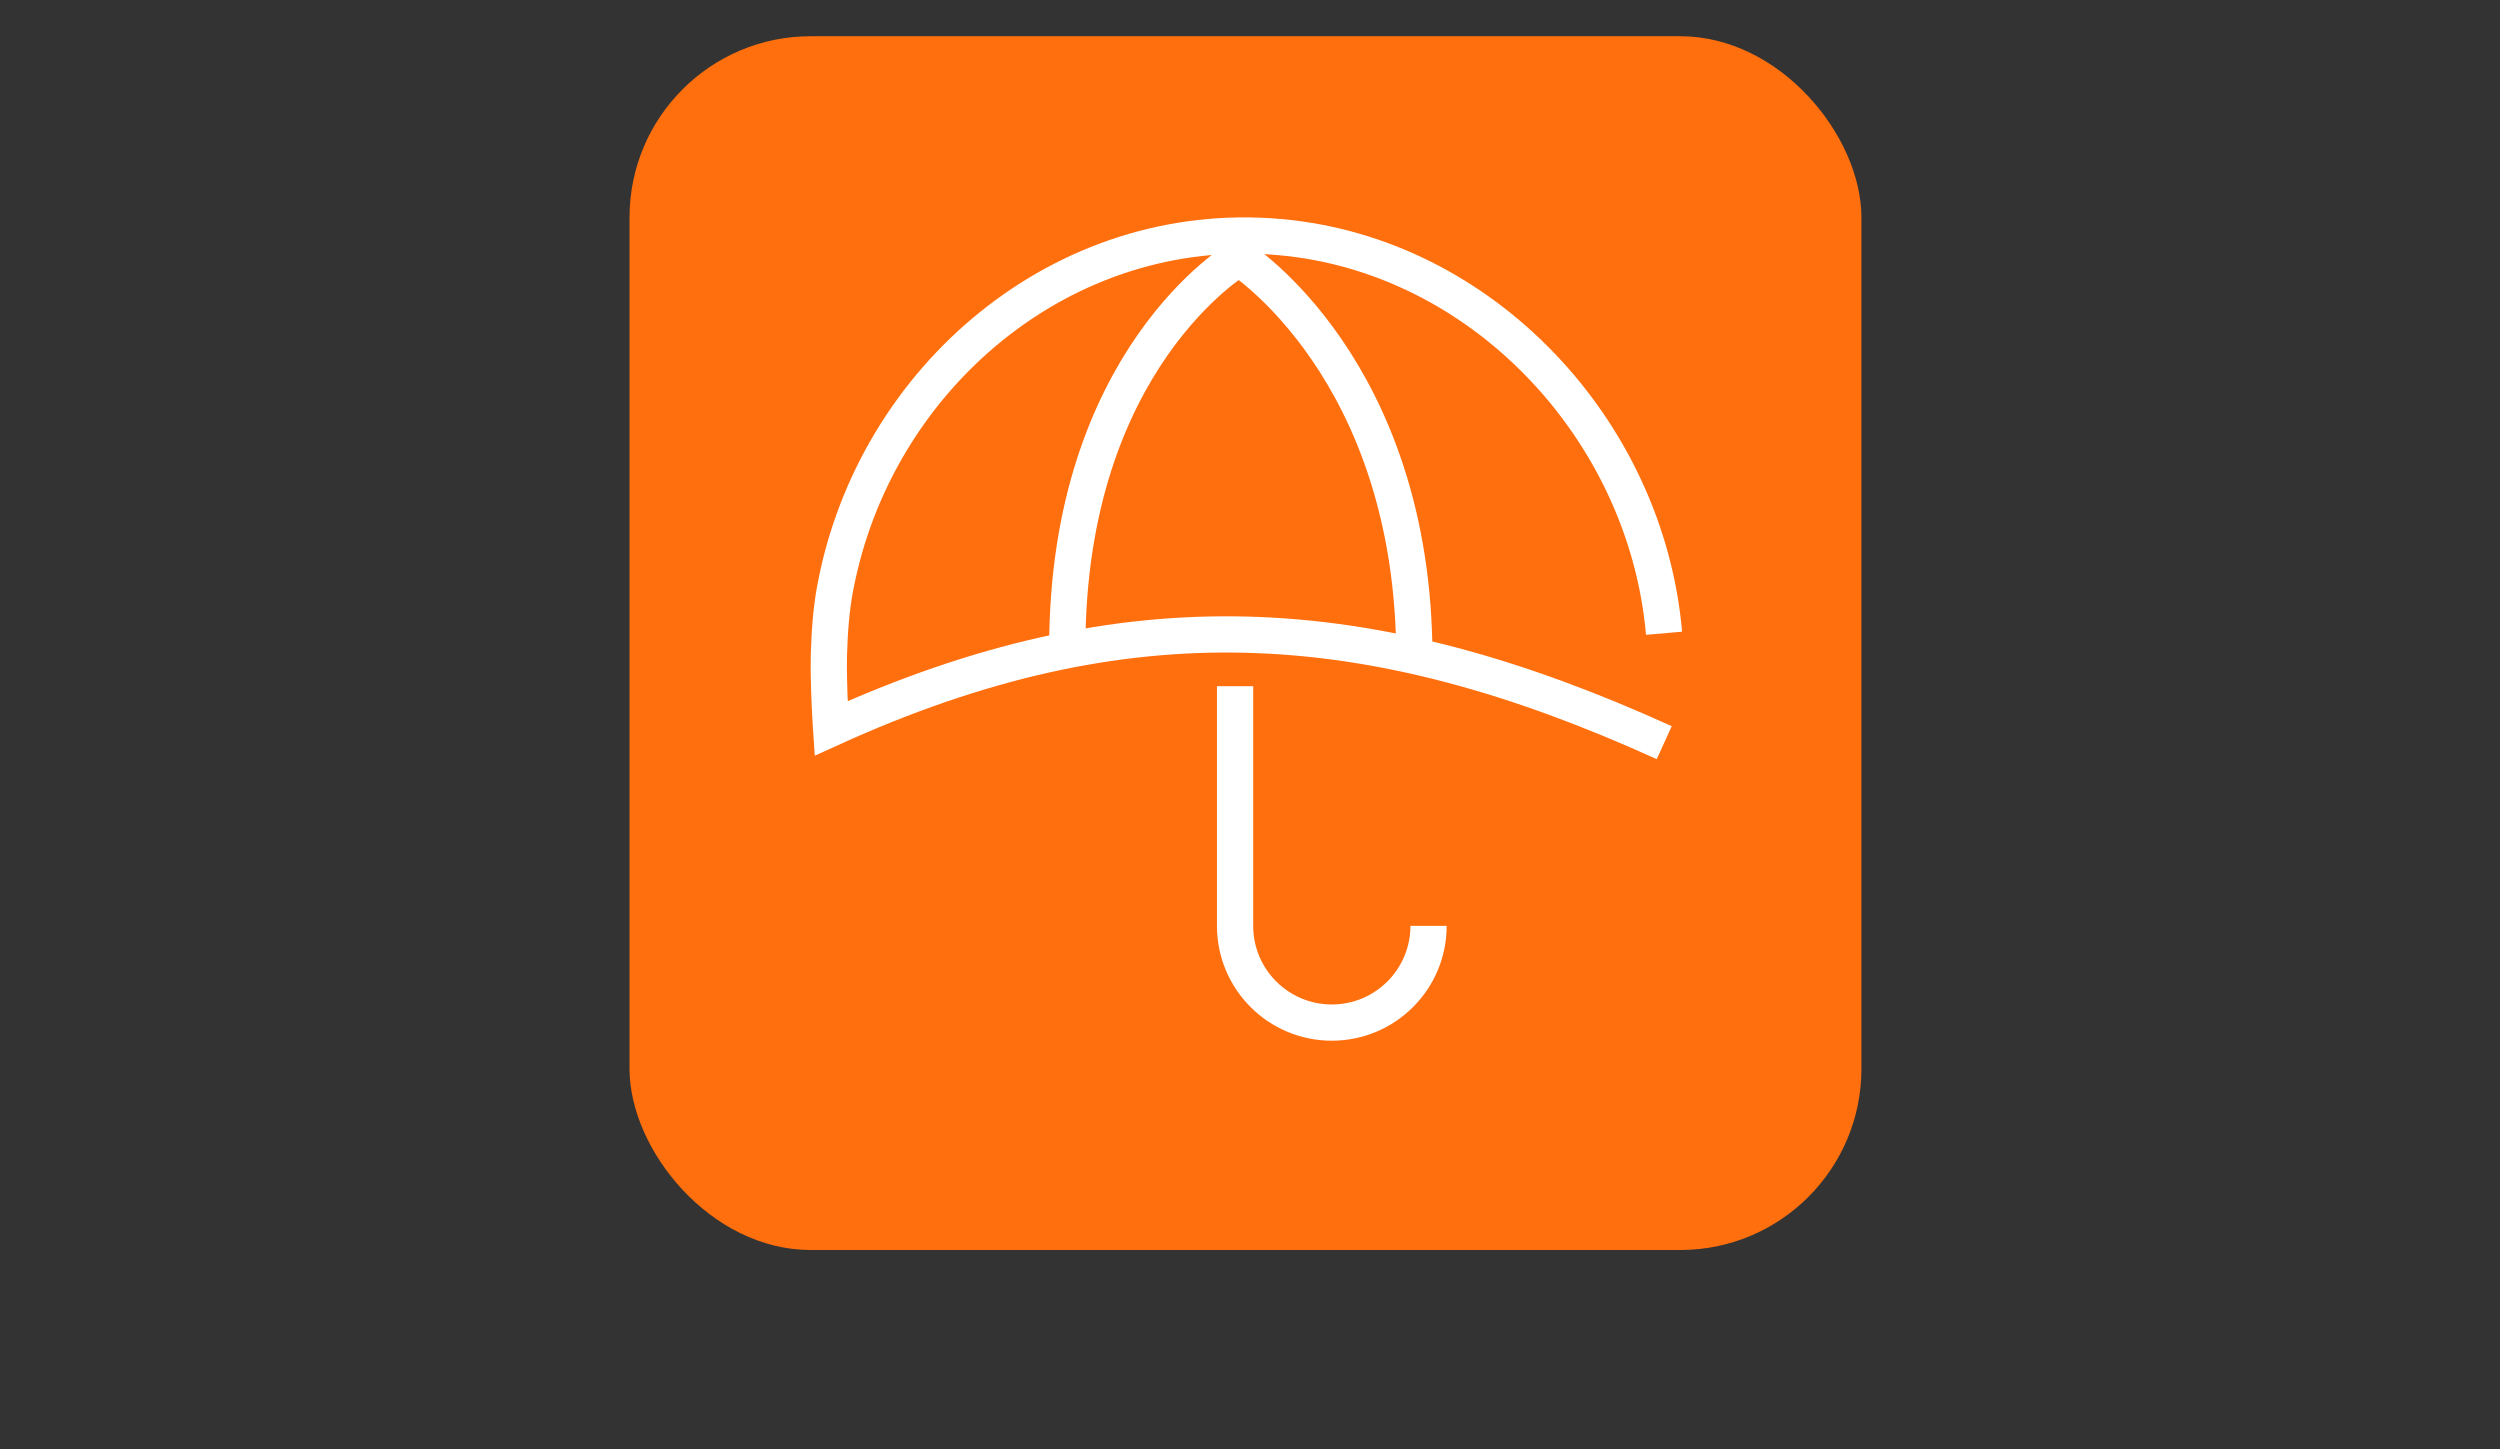
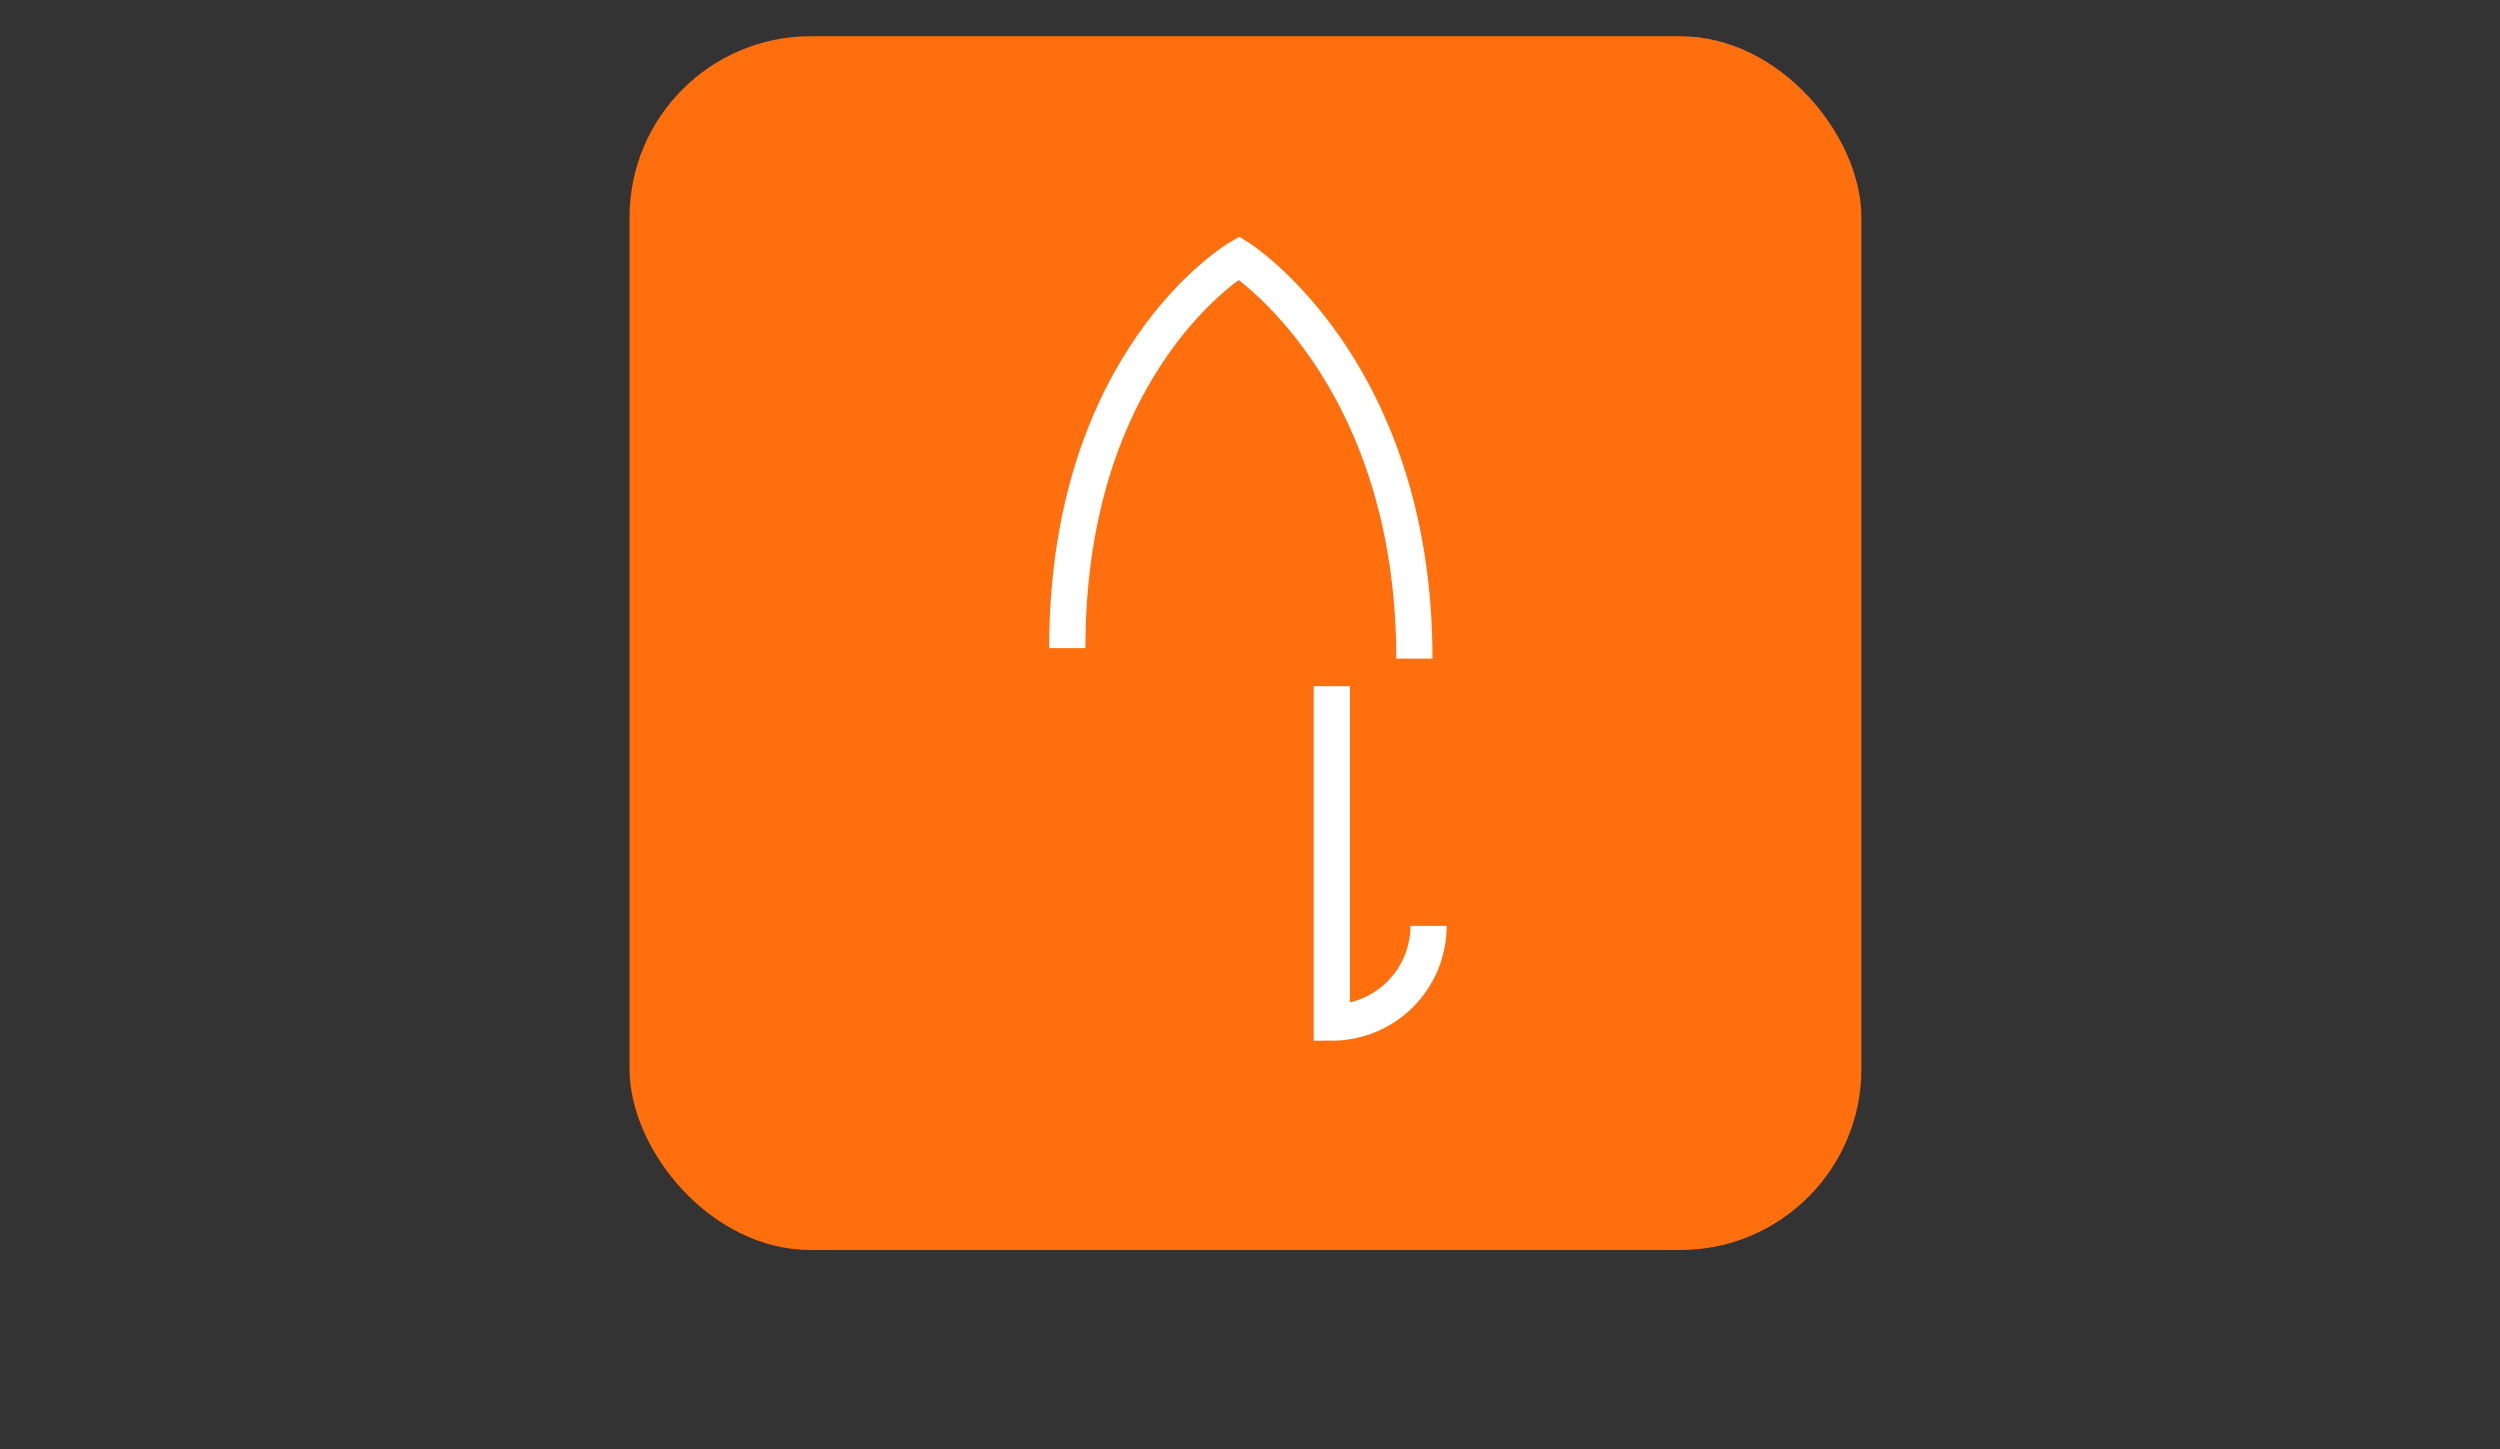
<svg xmlns="http://www.w3.org/2000/svg" width="138" height="80" viewBox="0 0 138 80" fill="none">
  <rect x="0" y="0" width="138" height="80" fill="#333333" stroke="none" />
  <rect x="34.75" y="2" width="68" height="67" rx="10" fill="#FF6F0D" />
-   <path d="M78.856 51.107C78.856 54.057 76.466 56.447 73.516 56.447C70.566 56.447 68.176 54.057 68.176 51.107V37.877" stroke="white" stroke-width="2" stroke-miterlimit="10" />
+   <path d="M78.856 51.107C78.856 54.057 76.466 56.447 73.516 56.447V37.877" stroke="white" stroke-width="2" stroke-miterlimit="10" />
  <path d="M58.914 35.776C58.914 19.766 68.394 14.236 68.394 14.236C68.394 14.236 78.074 20.356 78.074 36.356" stroke="white" stroke-width="2" stroke-miterlimit="10" />
-   <path d="M91.866 40.996C75.546 33.576 62.196 32.786 45.876 40.206C45.876 40.206 45.716 37.826 45.756 36.126C45.796 34.876 45.876 33.626 46.116 32.396C48.306 20.866 58.656 12.026 70.626 13.086C81.836 14.066 90.876 23.746 91.856 34.956" stroke="white" stroke-width="2" stroke-miterlimit="10" />
</svg>